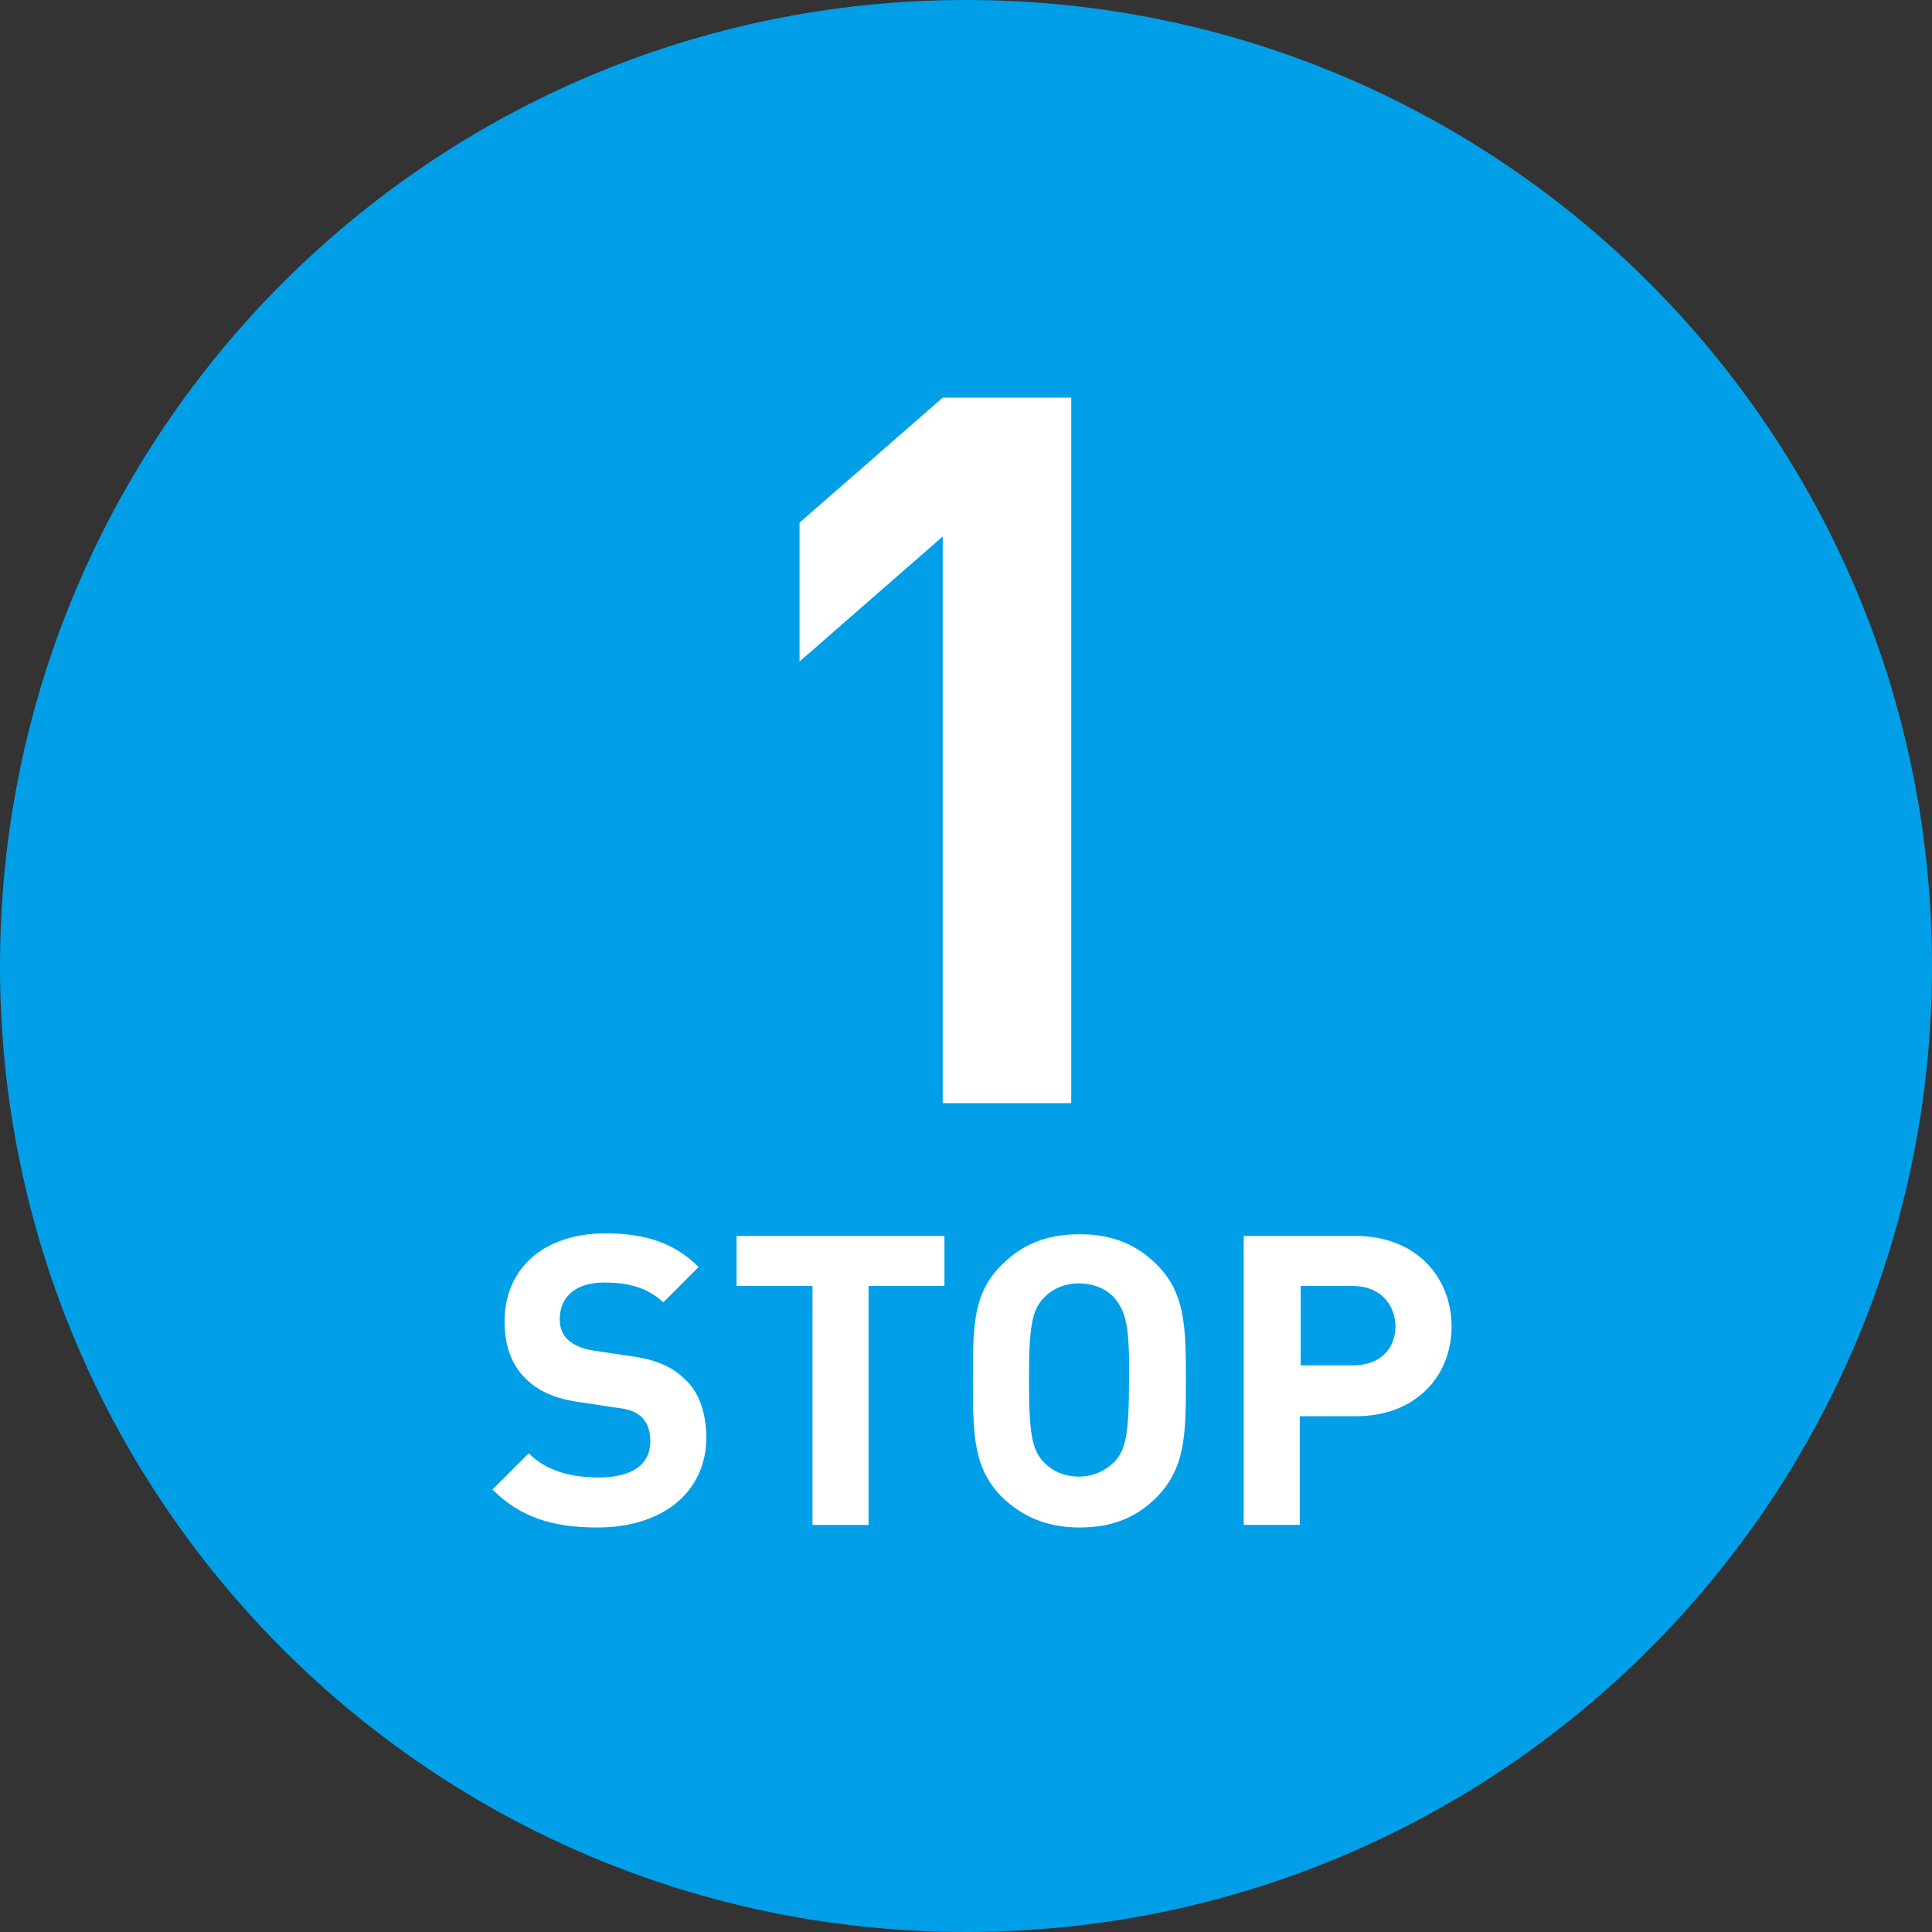
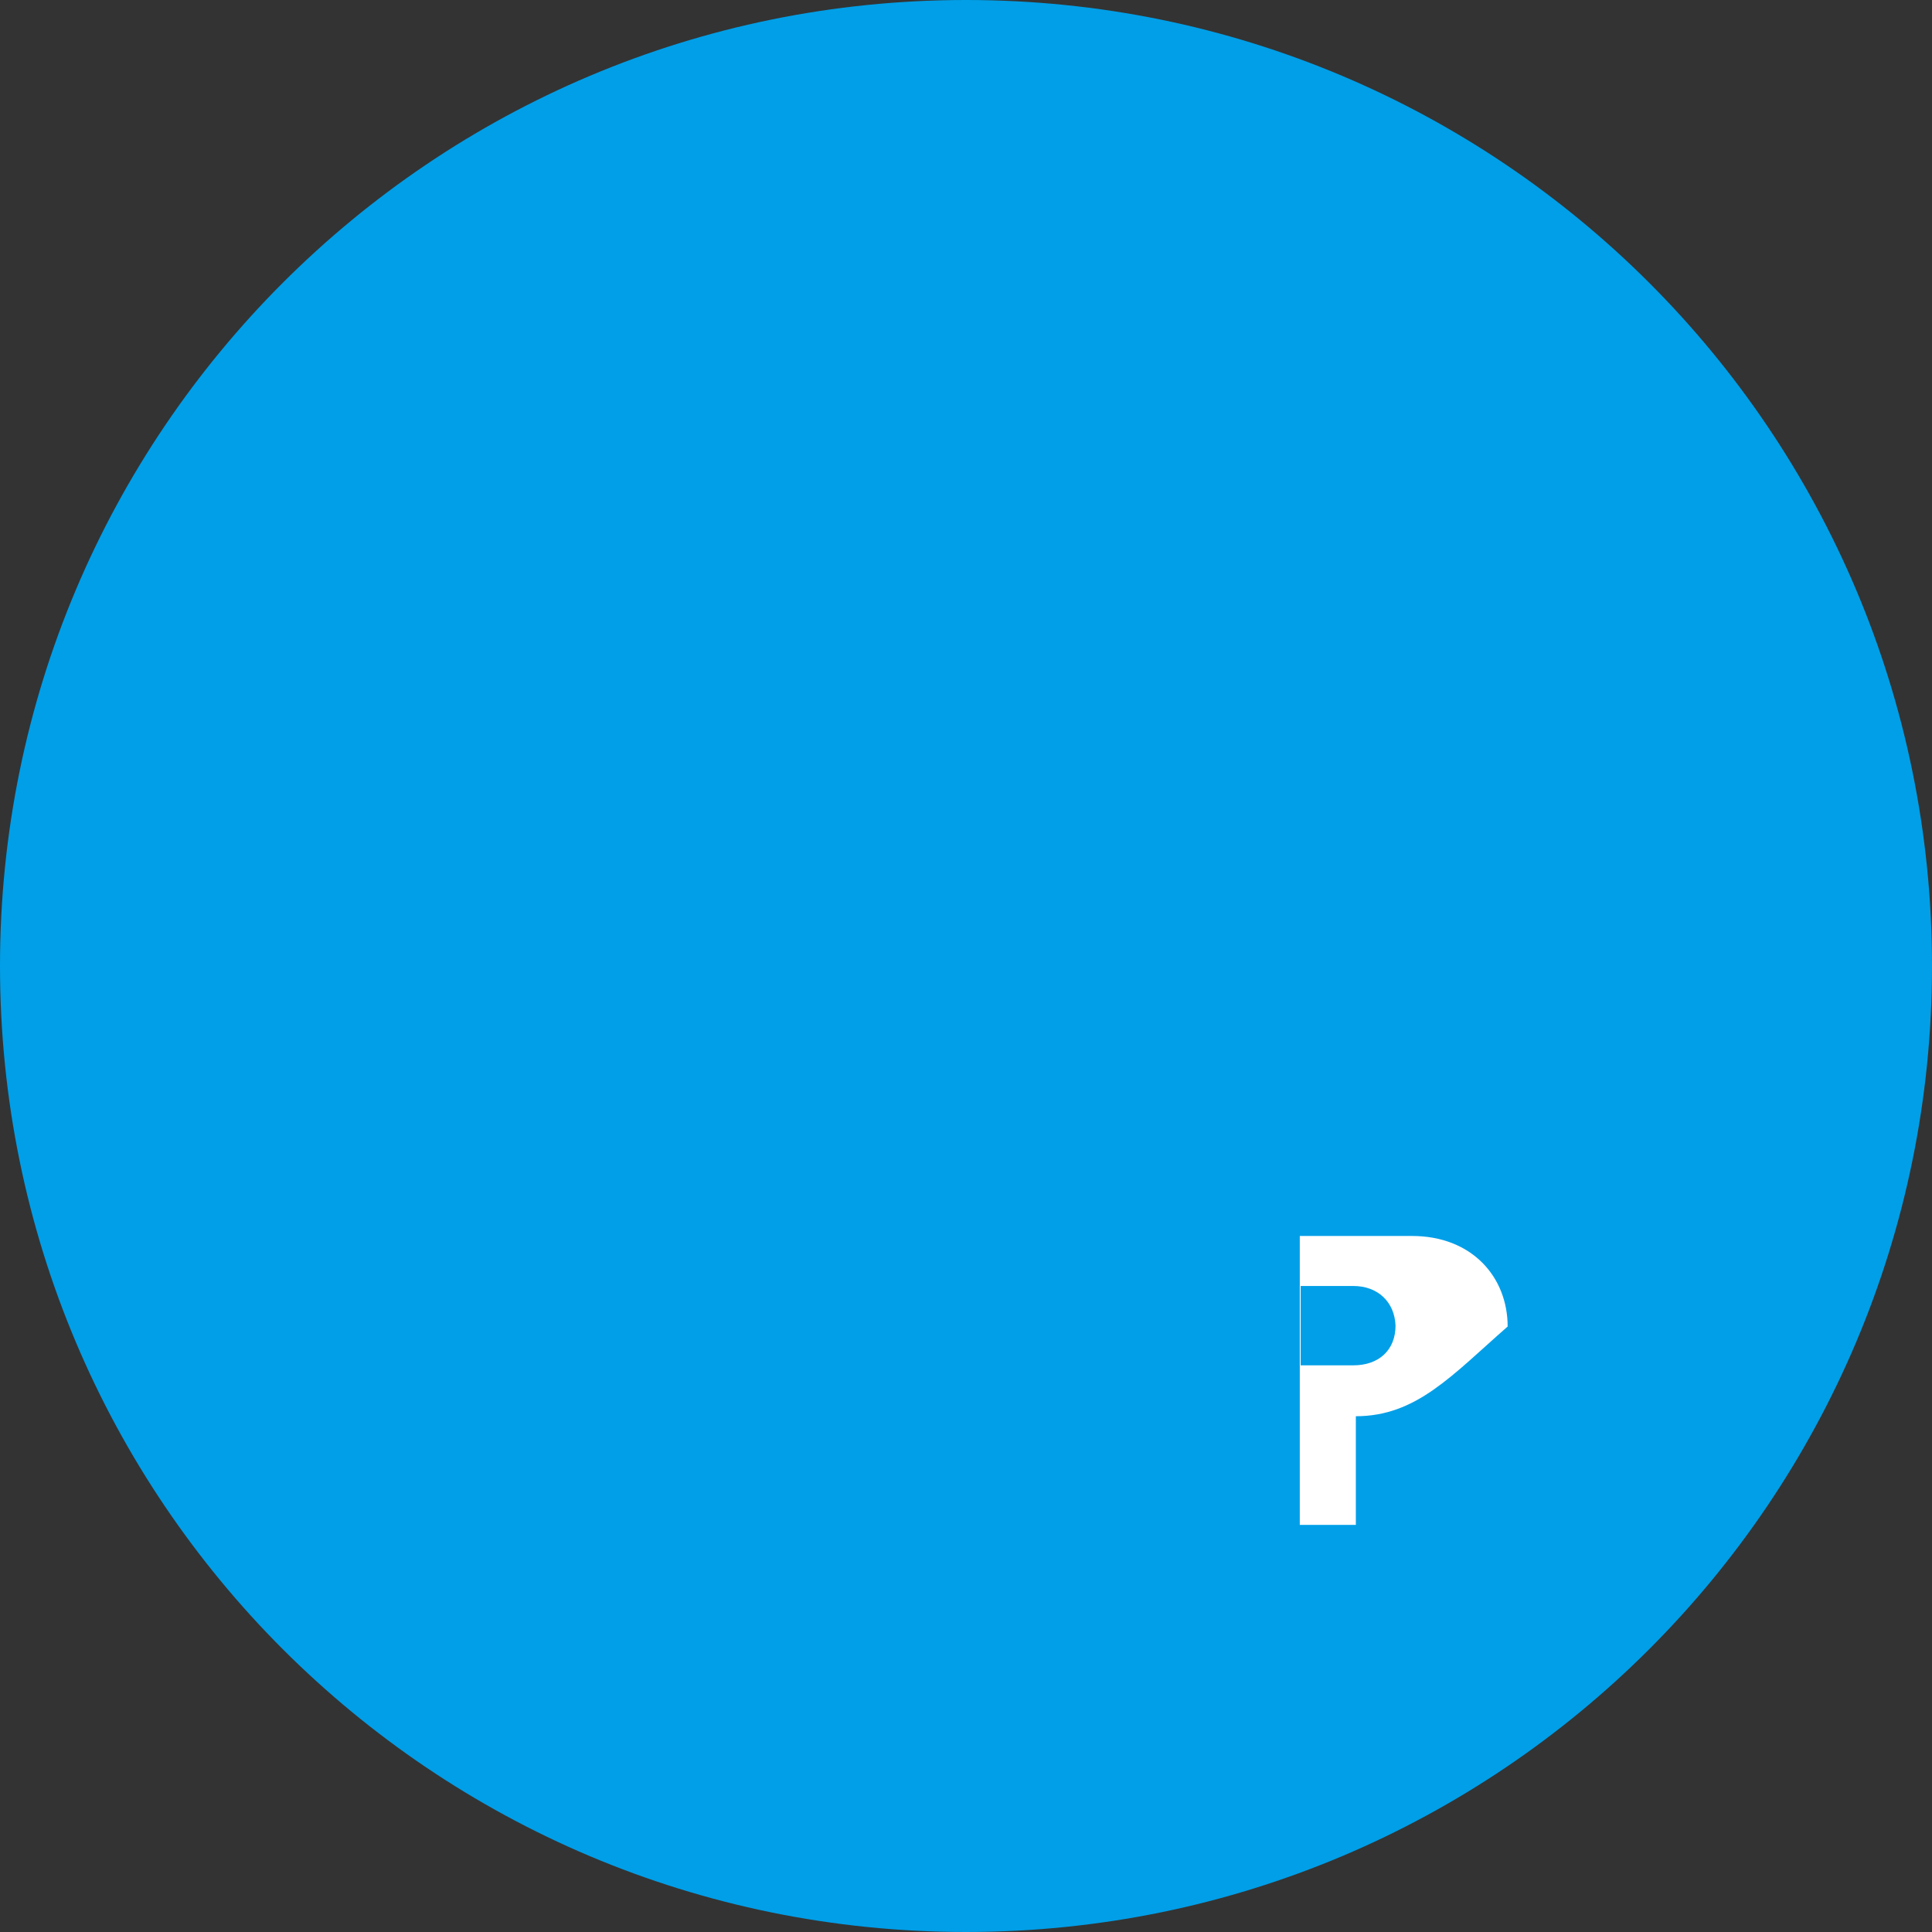
<svg xmlns="http://www.w3.org/2000/svg" version="1.1" id="レイヤー_1" x="0px" y="0px" viewBox="0 0 224 224" style="enable-background:new 0 0 224 224;" xml:space="preserve">
  <rect x="0" y="0" width="224" height="224" fill="#333333" stroke="none" />
  <style type="text/css">
	.st0{fill:#009FE8;}
	.st1{fill:#FFFFFF;}
</style>
  <g>
    <path class="st0" d="M224,112c0,61.9-50.1,112-112,112S0,173.9,0,112S50.1,0,112,0S224,50.1,224,112z" />
    <g>
      <g>
-         <path class="st1" d="M69.3,177.1c-5.1,0-8.9-1.1-12.2-4.4l4.2-4.2c2.1,2.1,5,2.8,8.1,2.8c3.9,0,6-1.5,6-4.2c0-1.1-0.3-2.1-1-2.8     c-0.7-0.6-1.3-0.9-3-1.1l-4-0.6c-3-0.4-5-1.3-6.5-2.8c-1.6-1.6-2.4-3.8-2.4-6.6c0-6,4.4-10.2,11.7-10.2c4.6,0,8,1.1,10.8,3.9     l-4.1,4.1c-2.1-2-4.7-2.3-6.9-2.3c-3.5,0-5.1,1.9-5.1,4.2c0,0.9,0.2,1.7,0.9,2.4c0.7,0.6,1.6,1.1,3.1,1.3l4,0.6     c3.1,0.4,4.9,1.2,6.4,2.6c1.8,1.6,2.6,4.1,2.6,7.1C81.7,173.4,76.4,177.1,69.3,177.1z" />
-         <path class="st1" d="M100.7,149.1v27.7h-6.5v-27.7h-8.8v-5.8h24.1v5.8H100.7z" />
-         <path class="st1" d="M134.1,173.6c-2.3,2.3-5.1,3.5-8.9,3.5c-3.9,0-6.7-1.3-9-3.5c-3.3-3.3-3.4-7.1-3.4-13.5s0-10.2,3.4-13.5     c2.3-2.3,5.1-3.5,9-3.5s6.7,1.3,8.9,3.5c3.3,3.3,3.4,7.1,3.4,13.5S137.4,170.2,134.1,173.6z M129.3,150.6     c-0.9-1.1-2.4-1.8-4.2-1.8s-3.2,0.7-4.2,1.8c-1.2,1.4-1.6,3-1.6,9.4s0.4,8,1.6,9.4c1,1.1,2.4,1.8,4.2,1.8s3.2-0.8,4.2-1.8     c1.2-1.4,1.6-3,1.6-9.4C131,153.7,130.5,152.1,129.3,150.6z" />
-         <path class="st1" d="M157.2,164.2h-6.5v12.6h-6.5v-33.5h13c7,0,11.1,4.8,11.1,10.5C168.3,159.5,164.2,164.2,157.2,164.2z      M156.9,149.1h-6.1v9.2h6.1c3,0,4.9-1.8,4.9-4.6C161.7,151,159.8,149.1,156.9,149.1z" />
+         <path class="st1" d="M157.2,164.2v12.6h-6.5v-33.5h13c7,0,11.1,4.8,11.1,10.5C168.3,159.5,164.2,164.2,157.2,164.2z      M156.9,149.1h-6.1v9.2h6.1c3,0,4.9-1.8,4.9-4.6C161.7,151,159.8,149.1,156.9,149.1z" />
      </g>
    </g>
    <g>
      <g>
-         <path class="st1" d="M109.3,127.9V62.2L92.7,76.7V60.6l16.6-14.5h14.9v81.8H109.3z" />
-       </g>
+         </g>
    </g>
  </g>
</svg>